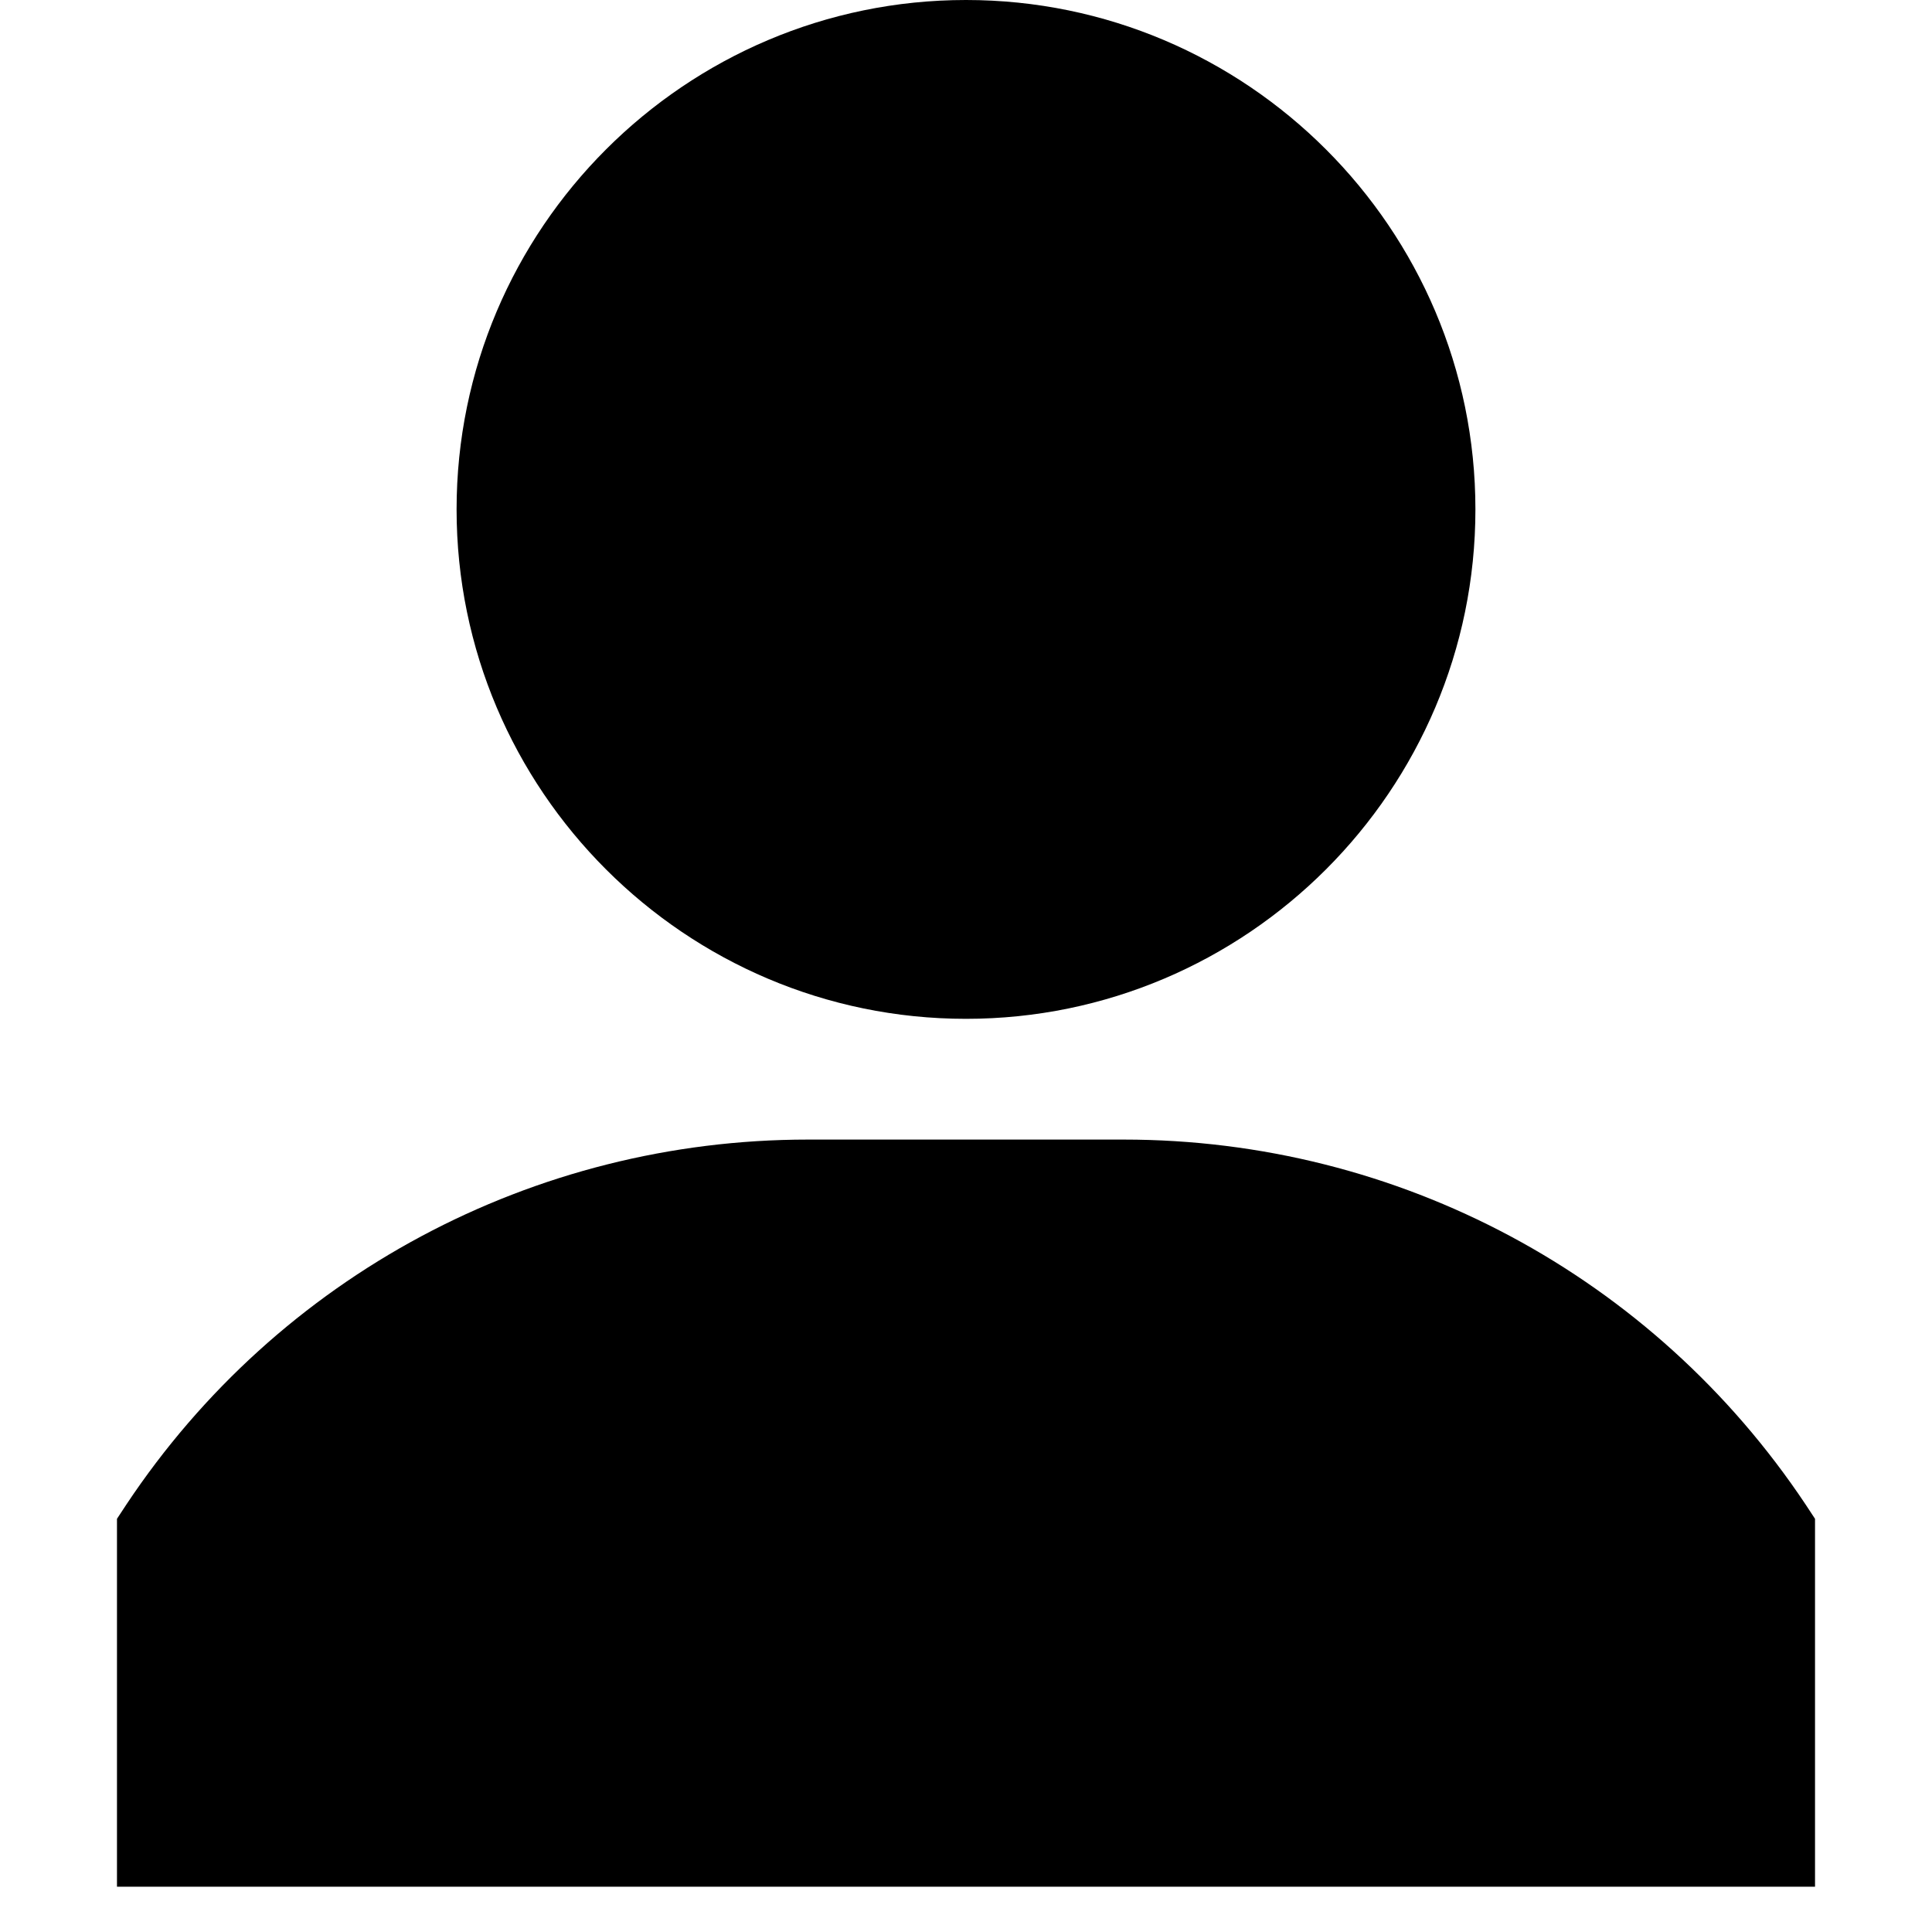
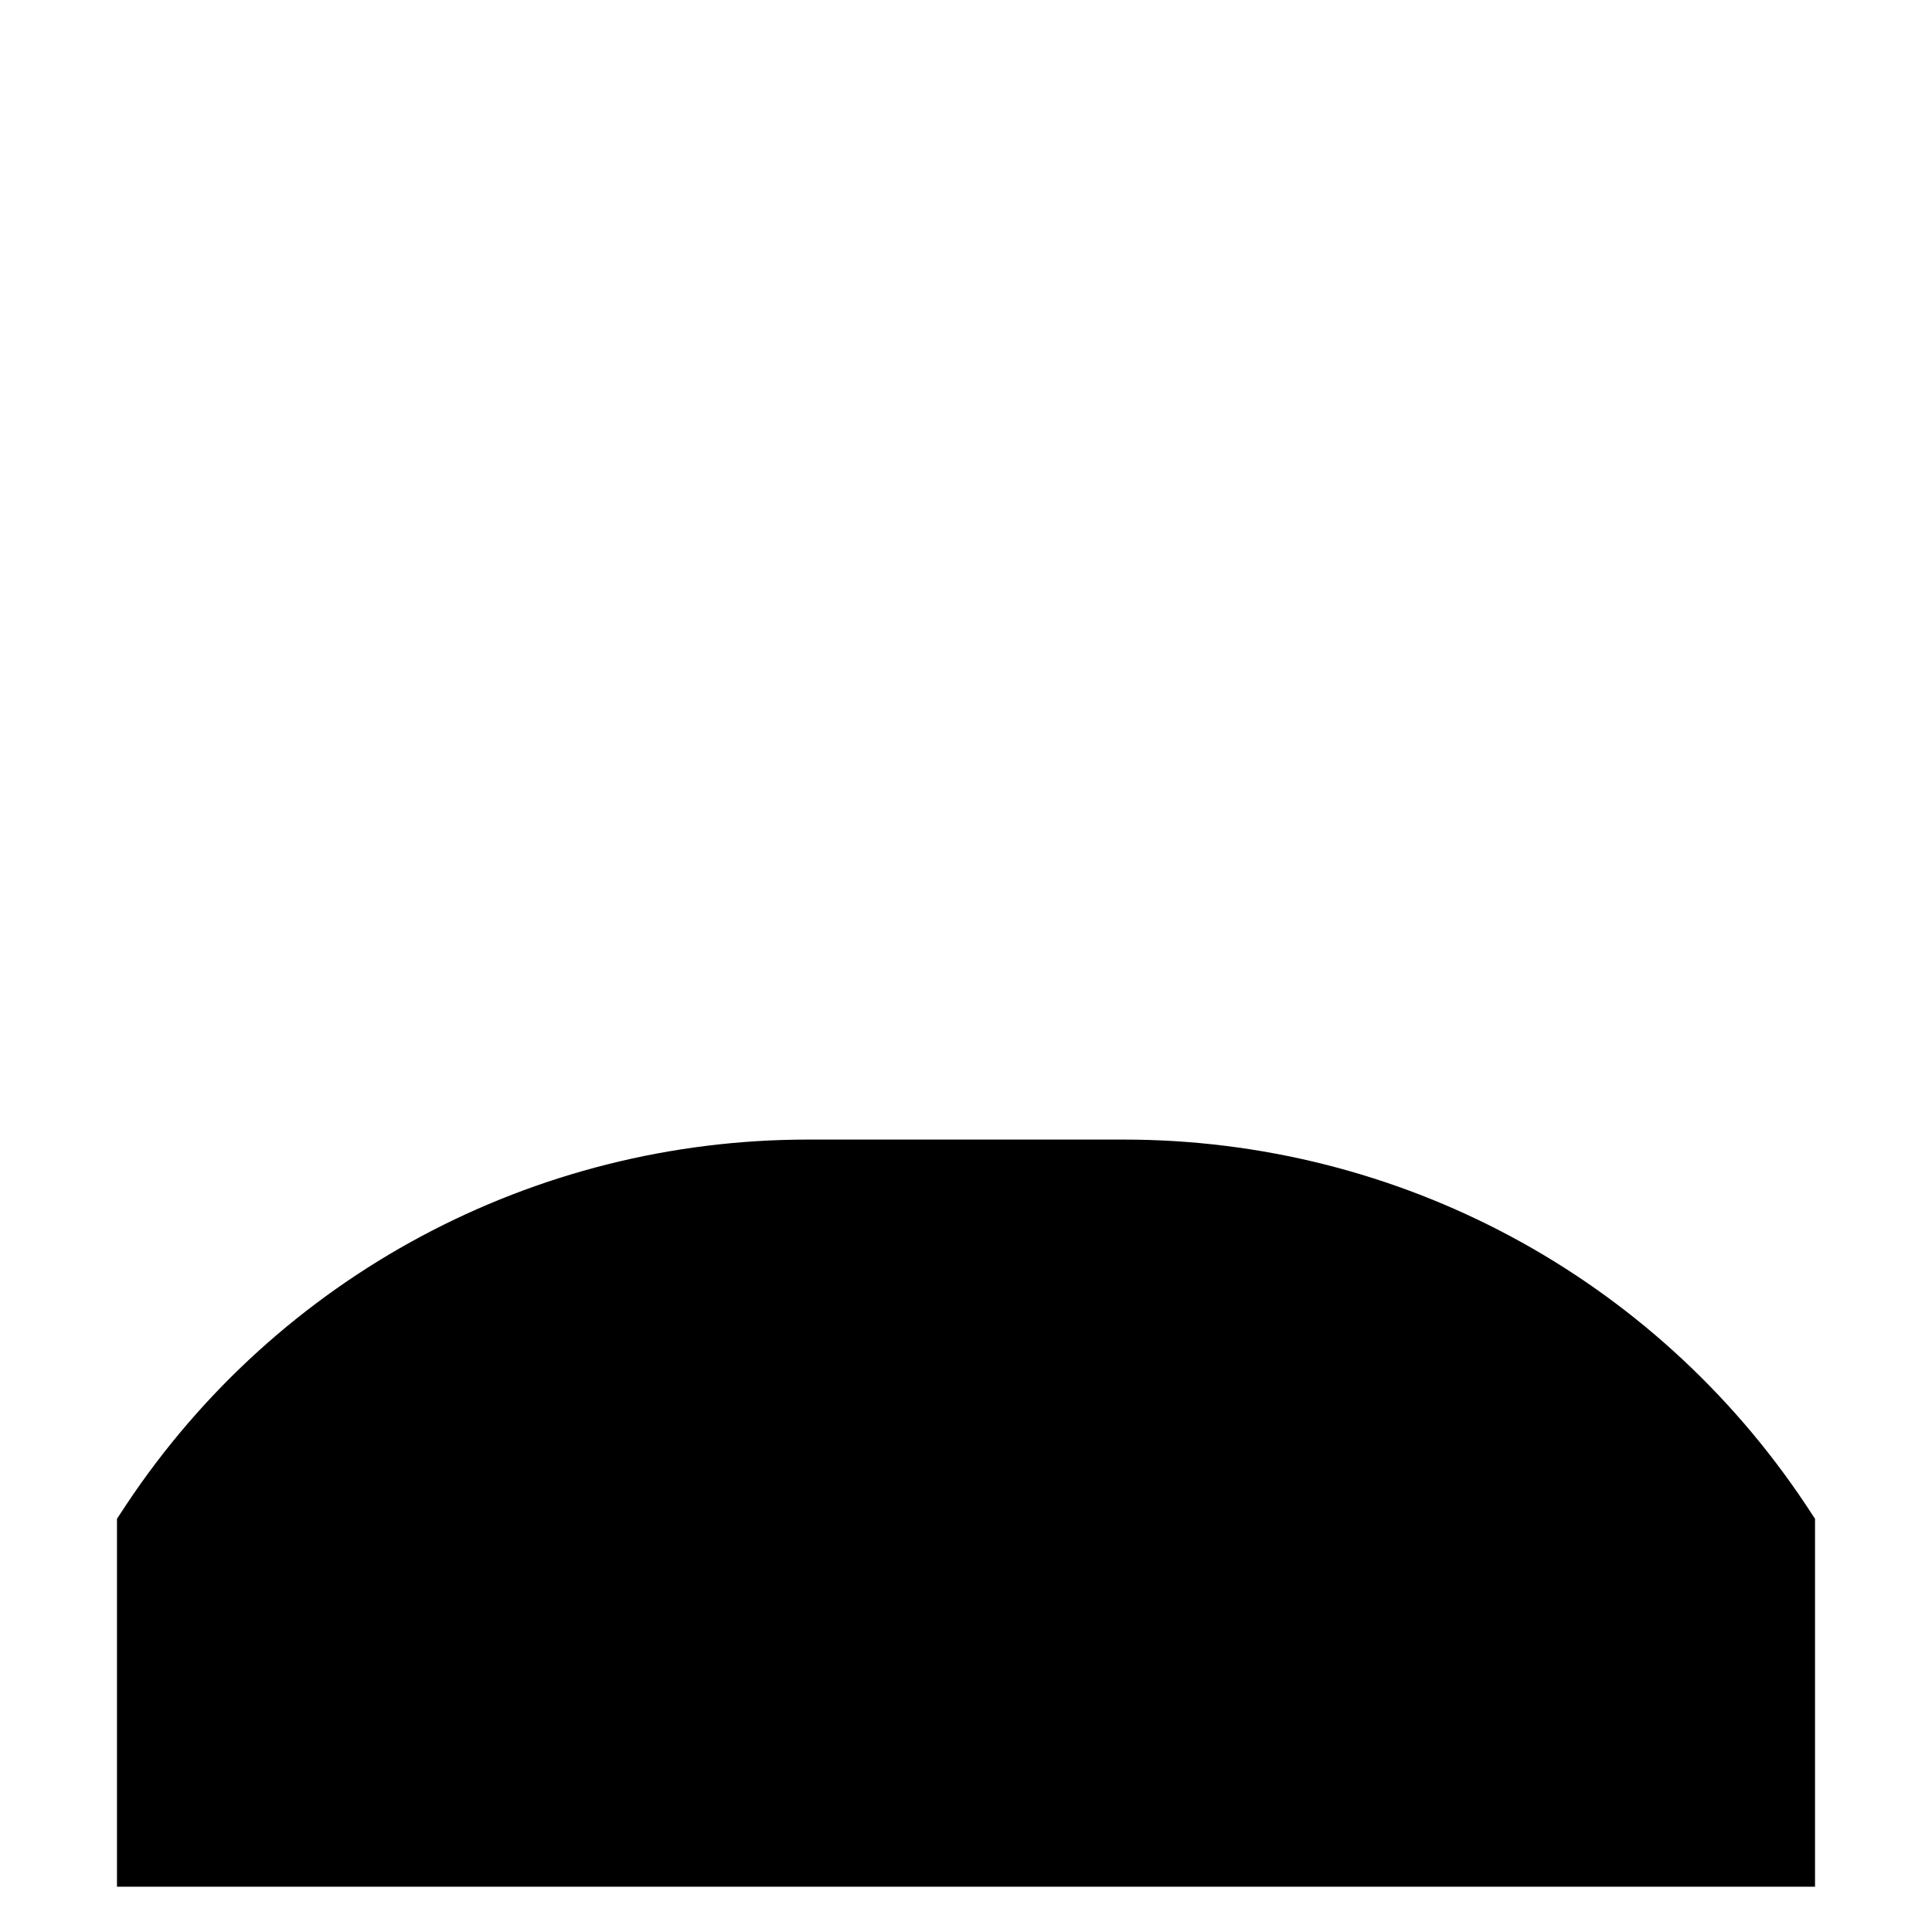
<svg xmlns="http://www.w3.org/2000/svg" version="1.1" id="Capa_1" x="0px" y="0px" viewBox="0 0 512 512" style="enable-background:new 0 0 512 512;" xml:space="preserve">
  <g>
    <g>
-       <path d="M256,0c-74.4,0-135,60.6-135,135s60.6,135,135,135s135-60.6,135-135S330.4,0,256,0z" />
-     </g>
+       </g>
  </g>
  <g>
    <g>
      <path d="M478.5,398.7C438.1,338.1,370.6,302,297.8,302h-83.7c-72.7,0-140.3,36.1-180.6,96.7l-2.5,3.8V500h450h0v-97.5L478.5,398.7    z" />
    </g>
  </g>
</svg>